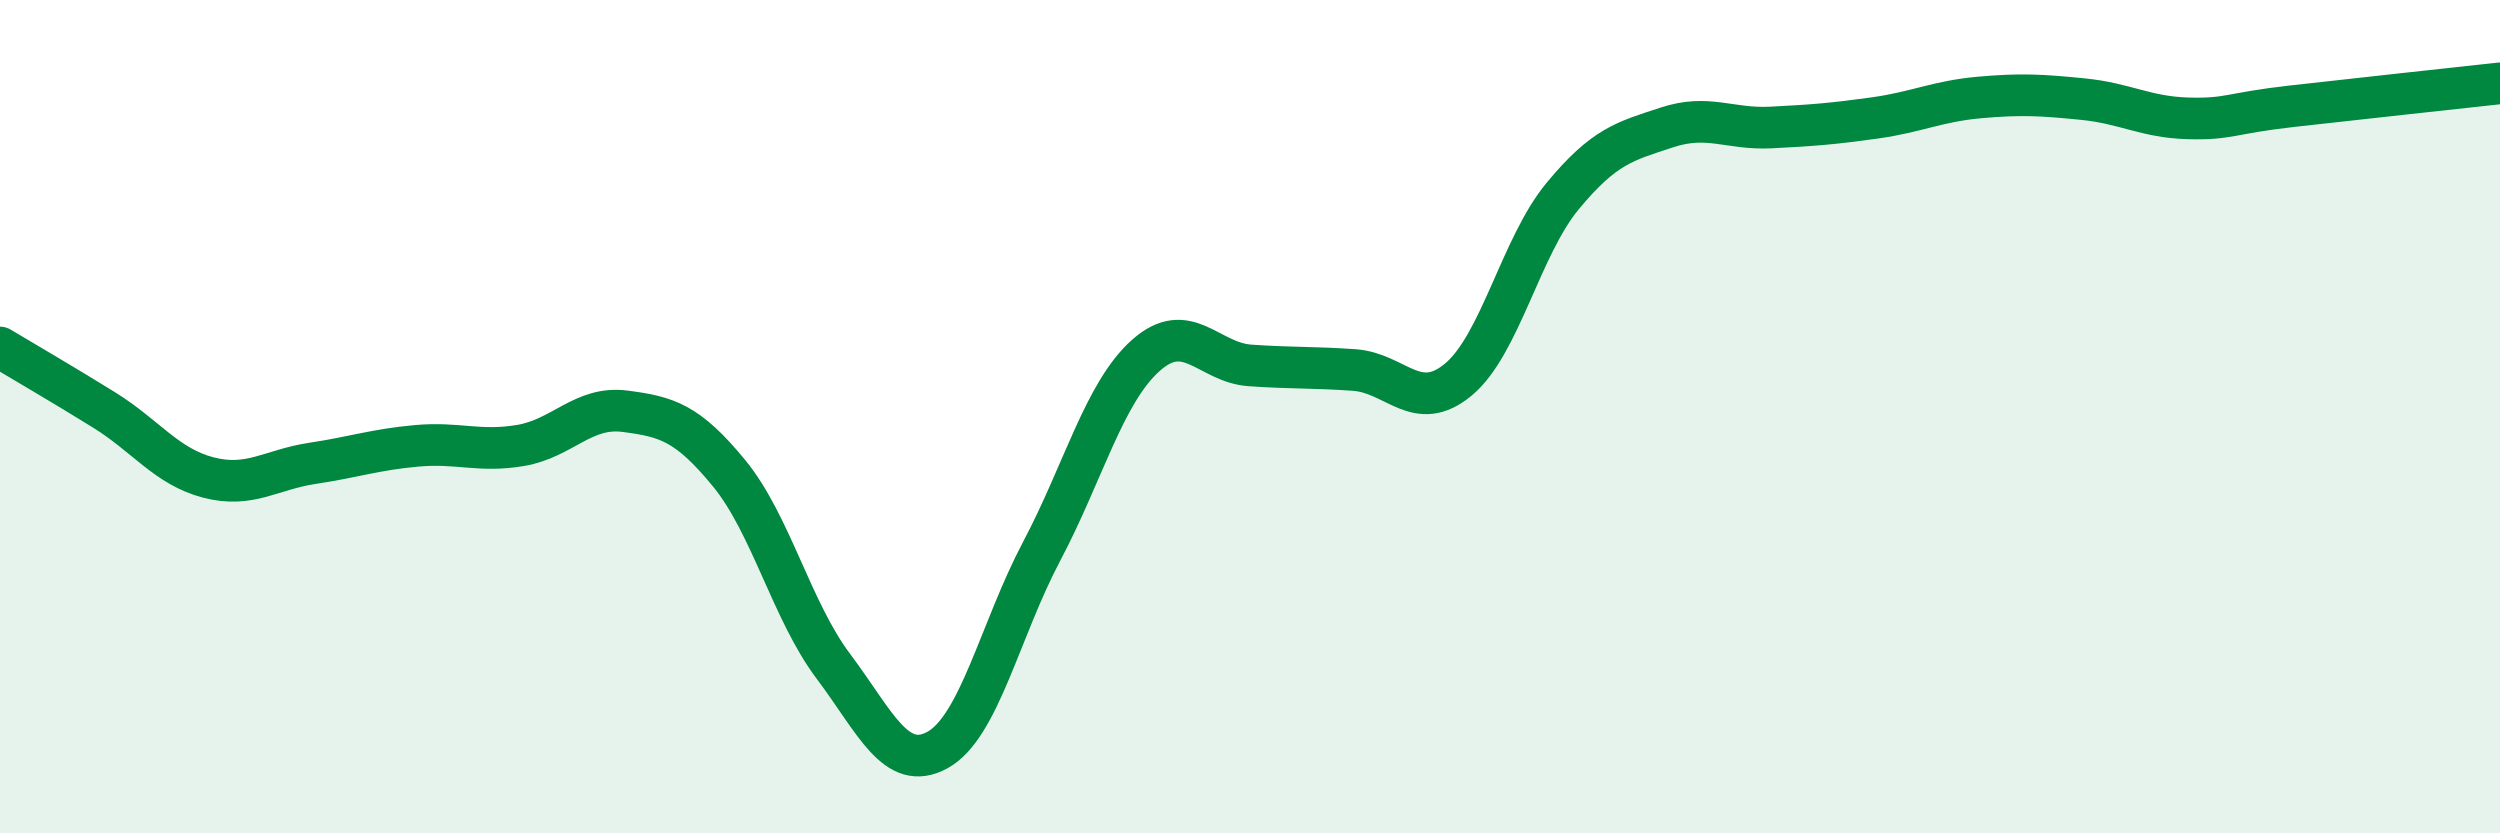
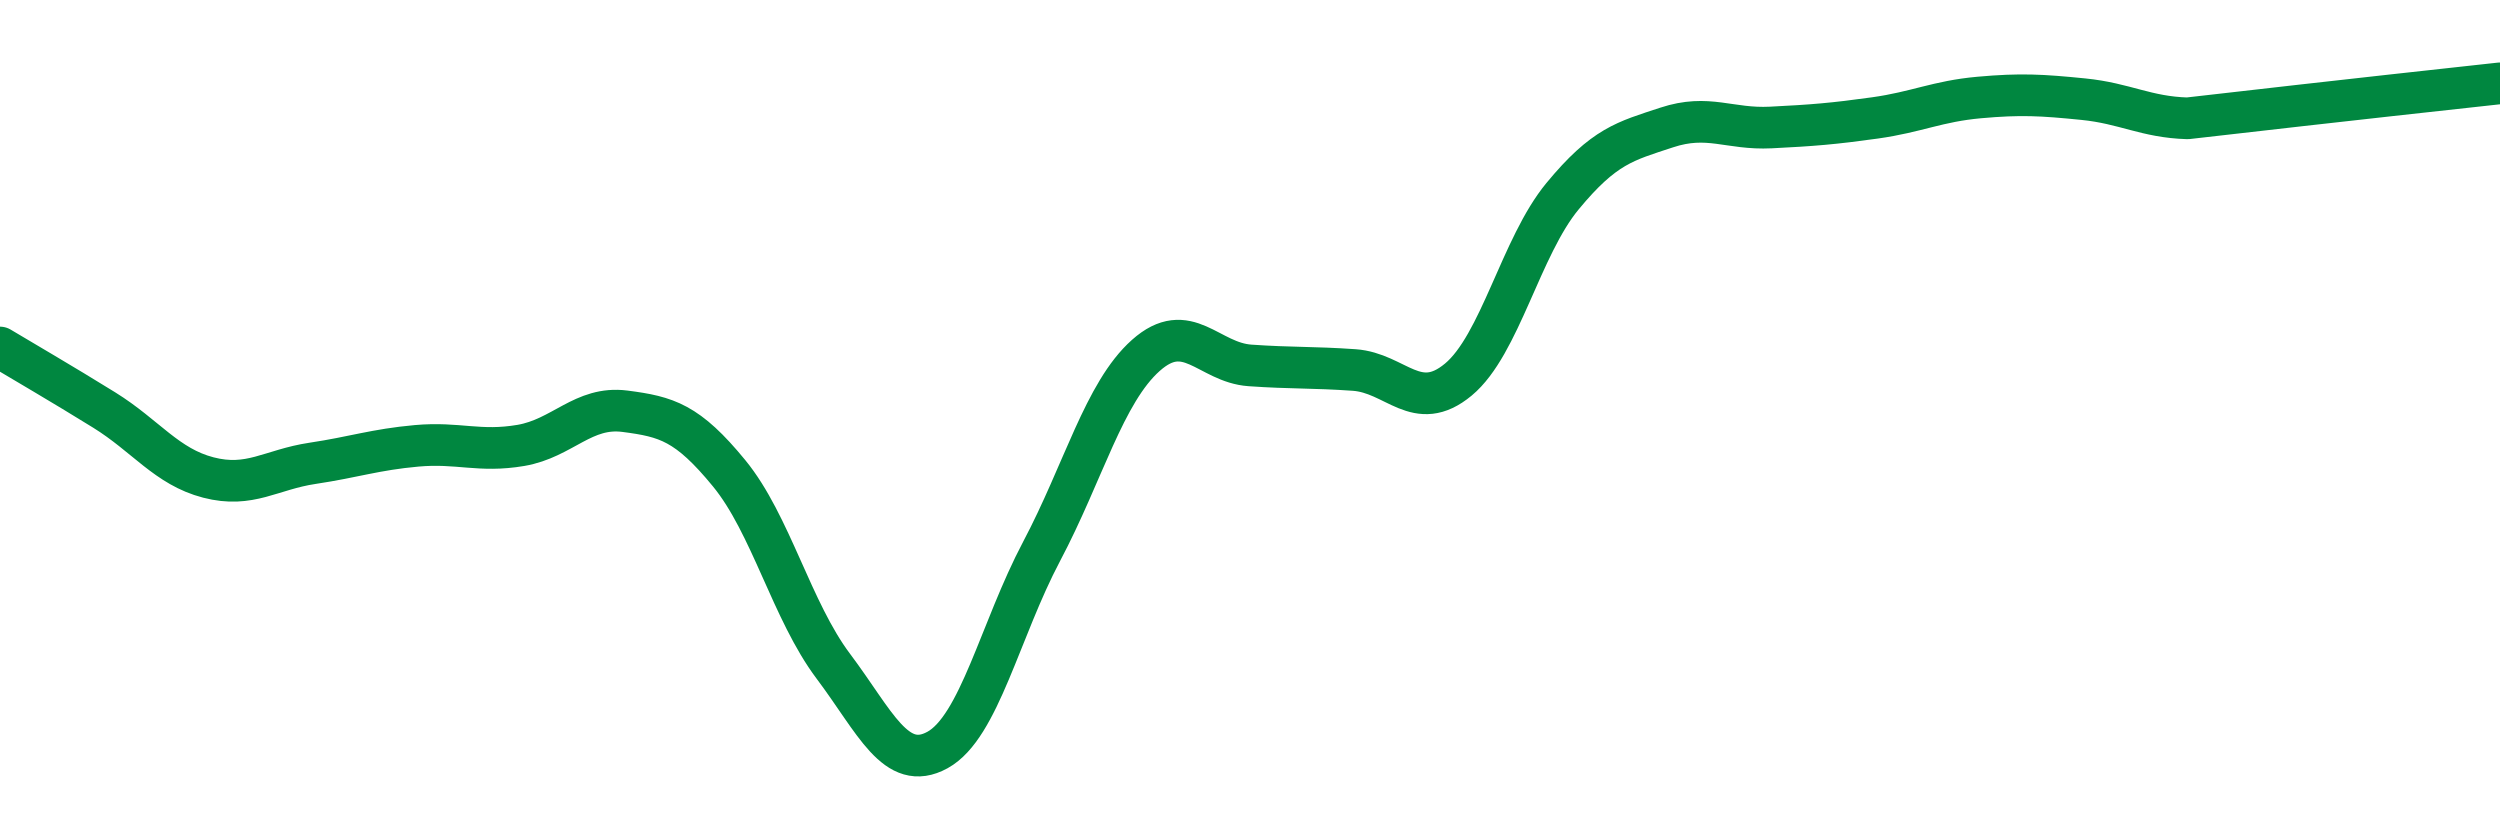
<svg xmlns="http://www.w3.org/2000/svg" width="60" height="20" viewBox="0 0 60 20">
-   <path d="M 0,8.34 C 0.5,8.64 1.5,9.22 2.5,9.84 C 3.5,10.46 4,11.2 5,11.46 C 6,11.72 6.5,11.27 7.5,11.12 C 8.5,10.97 9,10.79 10,10.7 C 11,10.61 11.5,10.86 12.5,10.69 C 13.5,10.52 14,9.74 15,9.87 C 16,10 16.5,10.14 17.5,11.36 C 18.5,12.58 19,14.66 20,15.99 C 21,17.32 21.5,18.55 22.5,18 C 23.5,17.45 24,15.12 25,13.23 C 26,11.34 26.5,9.42 27.5,8.53 C 28.5,7.64 29,8.7 30,8.77 C 31,8.84 31.5,8.81 32.5,8.88 C 33.5,8.95 34,9.94 35,9.11 C 36,8.28 36.5,5.92 37.5,4.71 C 38.5,3.5 39,3.39 40,3.06 C 41,2.73 41.5,3.11 42.5,3.06 C 43.5,3.01 44,2.97 45,2.83 C 46,2.69 46.5,2.43 47.5,2.34 C 48.5,2.25 49,2.28 50,2.38 C 51,2.48 51.5,2.81 52.5,2.84 C 53.5,2.87 53.5,2.72 55,2.55 C 56.5,2.38 59,2.11 60,2L60 20L0 20Z" fill="#008740" opacity="0.1" stroke-linecap="round" stroke-linejoin="round" />
-   <path d="M 0,8.34 C 0.5,8.64 1.5,9.22 2.5,9.84 C 3.5,10.46 4,11.2 5,11.46 C 6,11.72 6.5,11.27 7.5,11.12 C 8.5,10.97 9,10.79 10,10.7 C 11,10.61 11.5,10.86 12.5,10.69 C 13.5,10.52 14,9.74 15,9.87 C 16,10 16.5,10.14 17.5,11.36 C 18.5,12.58 19,14.66 20,15.99 C 21,17.32 21.5,18.55 22.5,18 C 23.5,17.45 24,15.12 25,13.23 C 26,11.34 26.5,9.42 27.5,8.53 C 28.5,7.64 29,8.7 30,8.77 C 31,8.84 31.5,8.81 32.5,8.88 C 33.5,8.95 34,9.94 35,9.11 C 36,8.28 36.5,5.92 37.5,4.71 C 38.5,3.5 39,3.39 40,3.06 C 41,2.73 41.5,3.11 42.5,3.06 C 43.5,3.01 44,2.97 45,2.83 C 46,2.69 46.5,2.43 47.5,2.34 C 48.5,2.25 49,2.28 50,2.38 C 51,2.48 51.5,2.81 52.5,2.84 C 53.5,2.87 53.5,2.72 55,2.55 C 56.5,2.38 59,2.11 60,2" stroke="#008740" stroke-width="1" fill="none" stroke-linecap="round" stroke-linejoin="round" />
+   <path d="M 0,8.34 C 0.5,8.64 1.5,9.22 2.5,9.84 C 3.5,10.46 4,11.2 5,11.46 C 6,11.72 6.5,11.27 7.5,11.12 C 8.5,10.97 9,10.79 10,10.7 C 11,10.61 11.5,10.86 12.5,10.69 C 13.5,10.52 14,9.74 15,9.87 C 16,10 16.5,10.14 17.5,11.36 C 18.5,12.58 19,14.66 20,15.99 C 21,17.32 21.5,18.55 22.5,18 C 23.5,17.45 24,15.12 25,13.23 C 26,11.34 26.5,9.42 27.5,8.53 C 28.5,7.64 29,8.7 30,8.77 C 31,8.84 31.5,8.81 32.5,8.88 C 33.5,8.95 34,9.94 35,9.11 C 36,8.28 36.5,5.92 37.5,4.71 C 38.5,3.5 39,3.39 40,3.06 C 41,2.73 41.5,3.11 42.5,3.06 C 43.5,3.01 44,2.97 45,2.83 C 46,2.69 46.5,2.43 47.5,2.34 C 48.5,2.25 49,2.28 50,2.38 C 51,2.48 51.5,2.81 52.5,2.84 C 56.5,2.38 59,2.11 60,2" stroke="#008740" stroke-width="1" fill="none" stroke-linecap="round" stroke-linejoin="round" />
</svg>